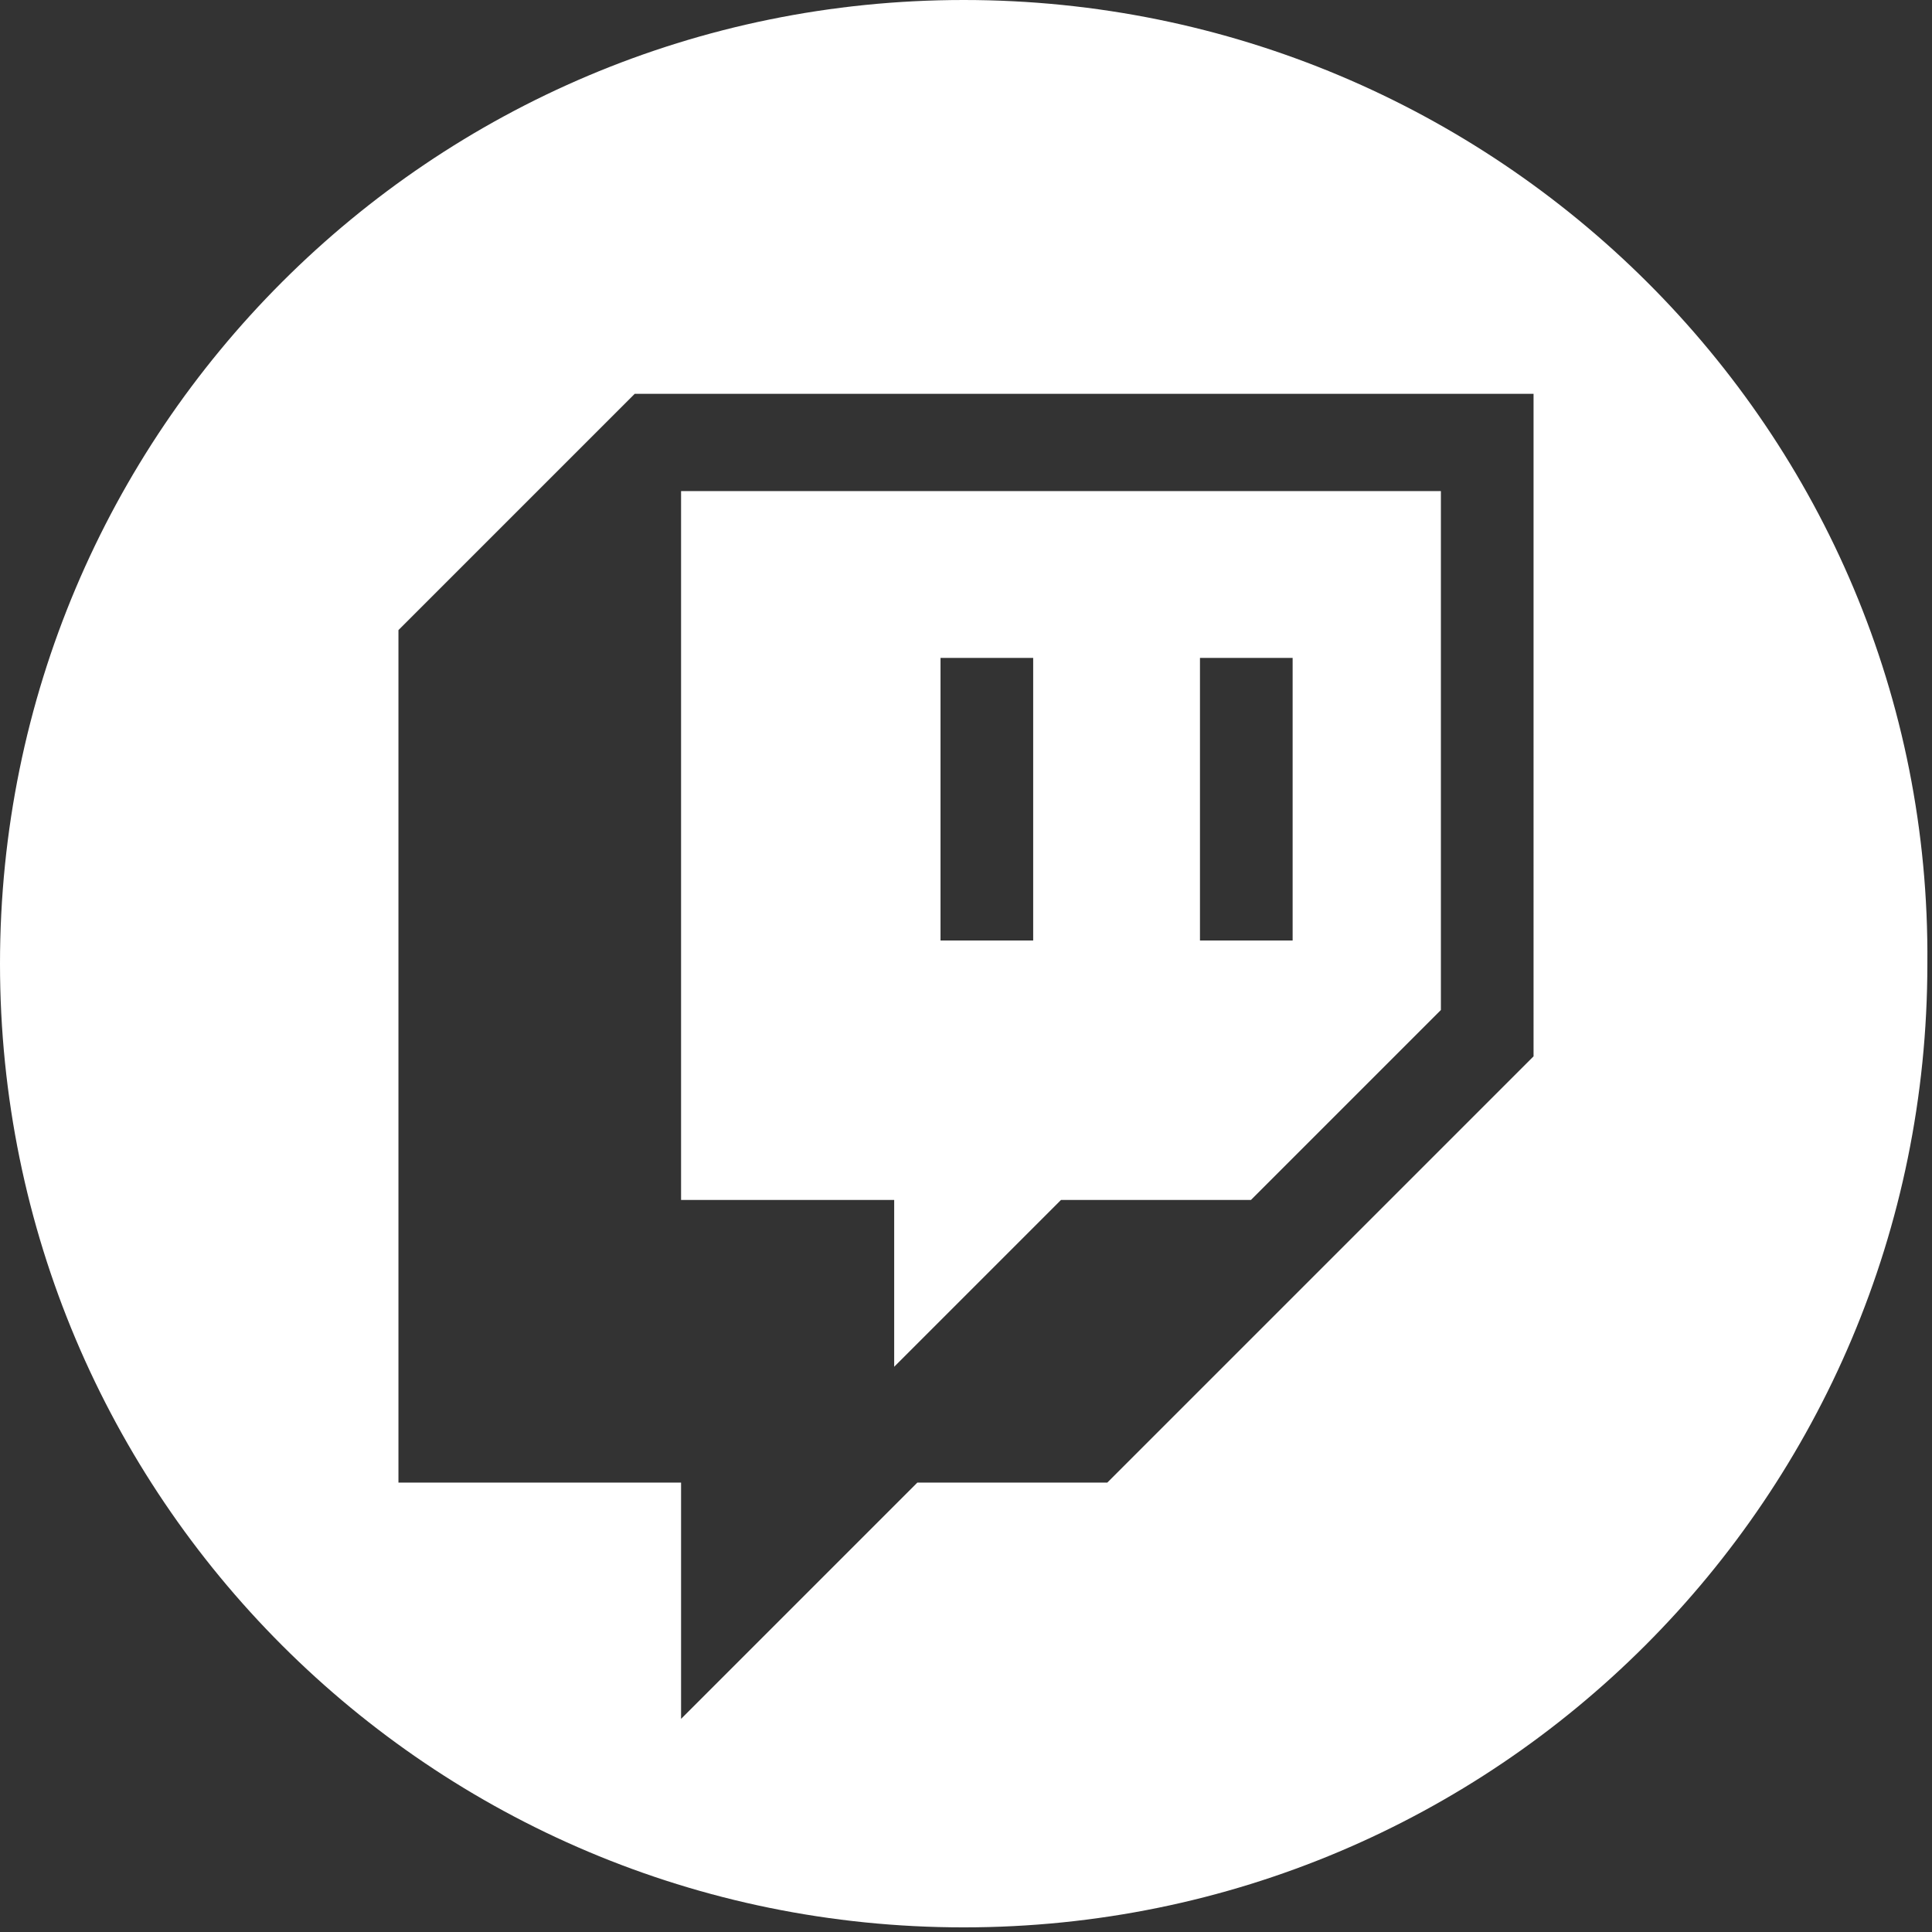
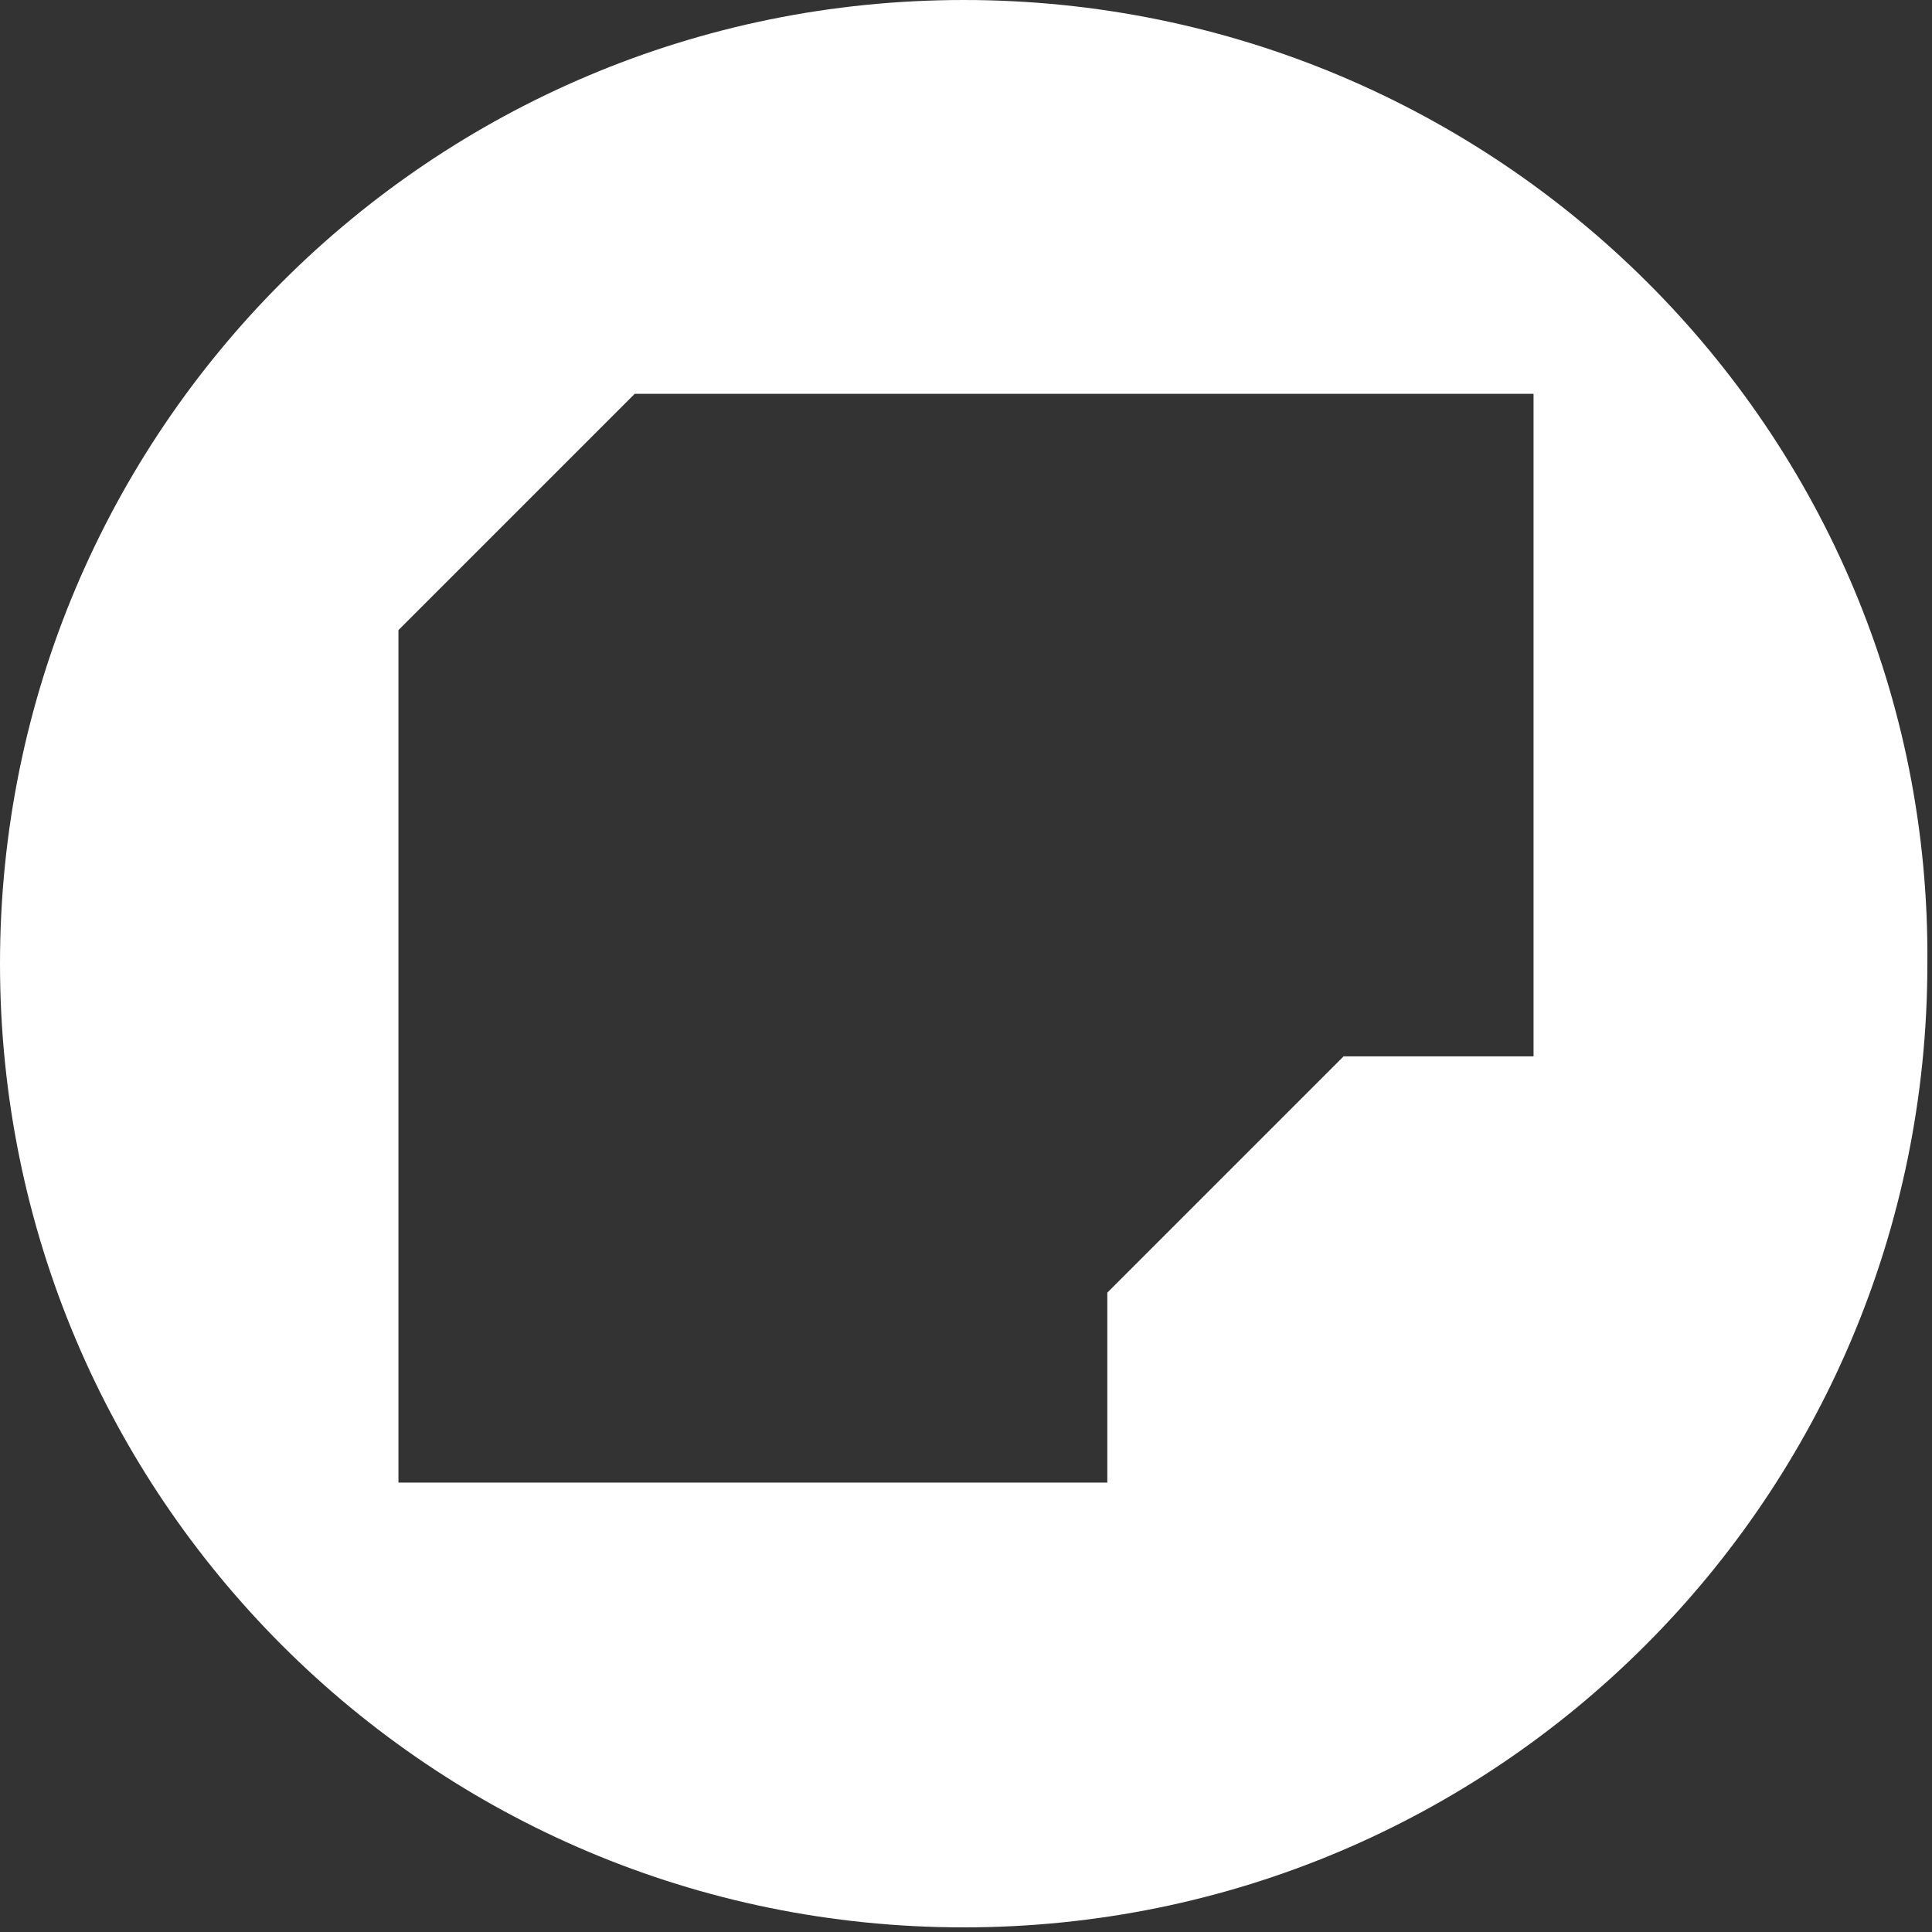
<svg xmlns="http://www.w3.org/2000/svg" version="1.1" id="Layer_1" x="0px" y="0px" width="41.7px" height="41.7px" viewBox="0 0 41.7 41.7" style="enable-background:new 0 0 41.7 41.7;" xml:space="preserve">
  <rect x="0" y="0" width="41.7" height="41.7" fill="#333333" stroke="none" />
  <style type="text/css">
	.st0{fill-rule:evenodd;clip-rule:evenodd;fill:#FFFFFF;}
</style>
  <g>
-     <path class="st0" d="M19.3,29.5l3.6-3.6H27l4.1-4.1V10.6H14.7v15.3h4.6V29.5z M25.9,14.2h2v6.1h-2V14.2z M20.3,14.2h2v6.1h-2V14.2z   " />
-     <path class="st0" d="M20.8,0C9.3,0,0,9.3,0,20.8c0,11.5,9.3,20.8,20.8,20.8c11.5,0,20.8-9.3,20.8-20.8c0,0,0,0,0,0   C41.7,9.3,32.3,0,20.8,0z M33.1,22.8L23.9,32h-4.1l-5.1,5.1V32H8.6V13.6l5.1-5.1h19.4V22.8z" />
+     <path class="st0" d="M20.8,0C9.3,0,0,9.3,0,20.8c0,11.5,9.3,20.8,20.8,20.8c11.5,0,20.8-9.3,20.8-20.8c0,0,0,0,0,0   C41.7,9.3,32.3,0,20.8,0z M33.1,22.8h-4.1l-5.1,5.1V32H8.6V13.6l5.1-5.1h19.4V22.8z" />
  </g>
</svg>